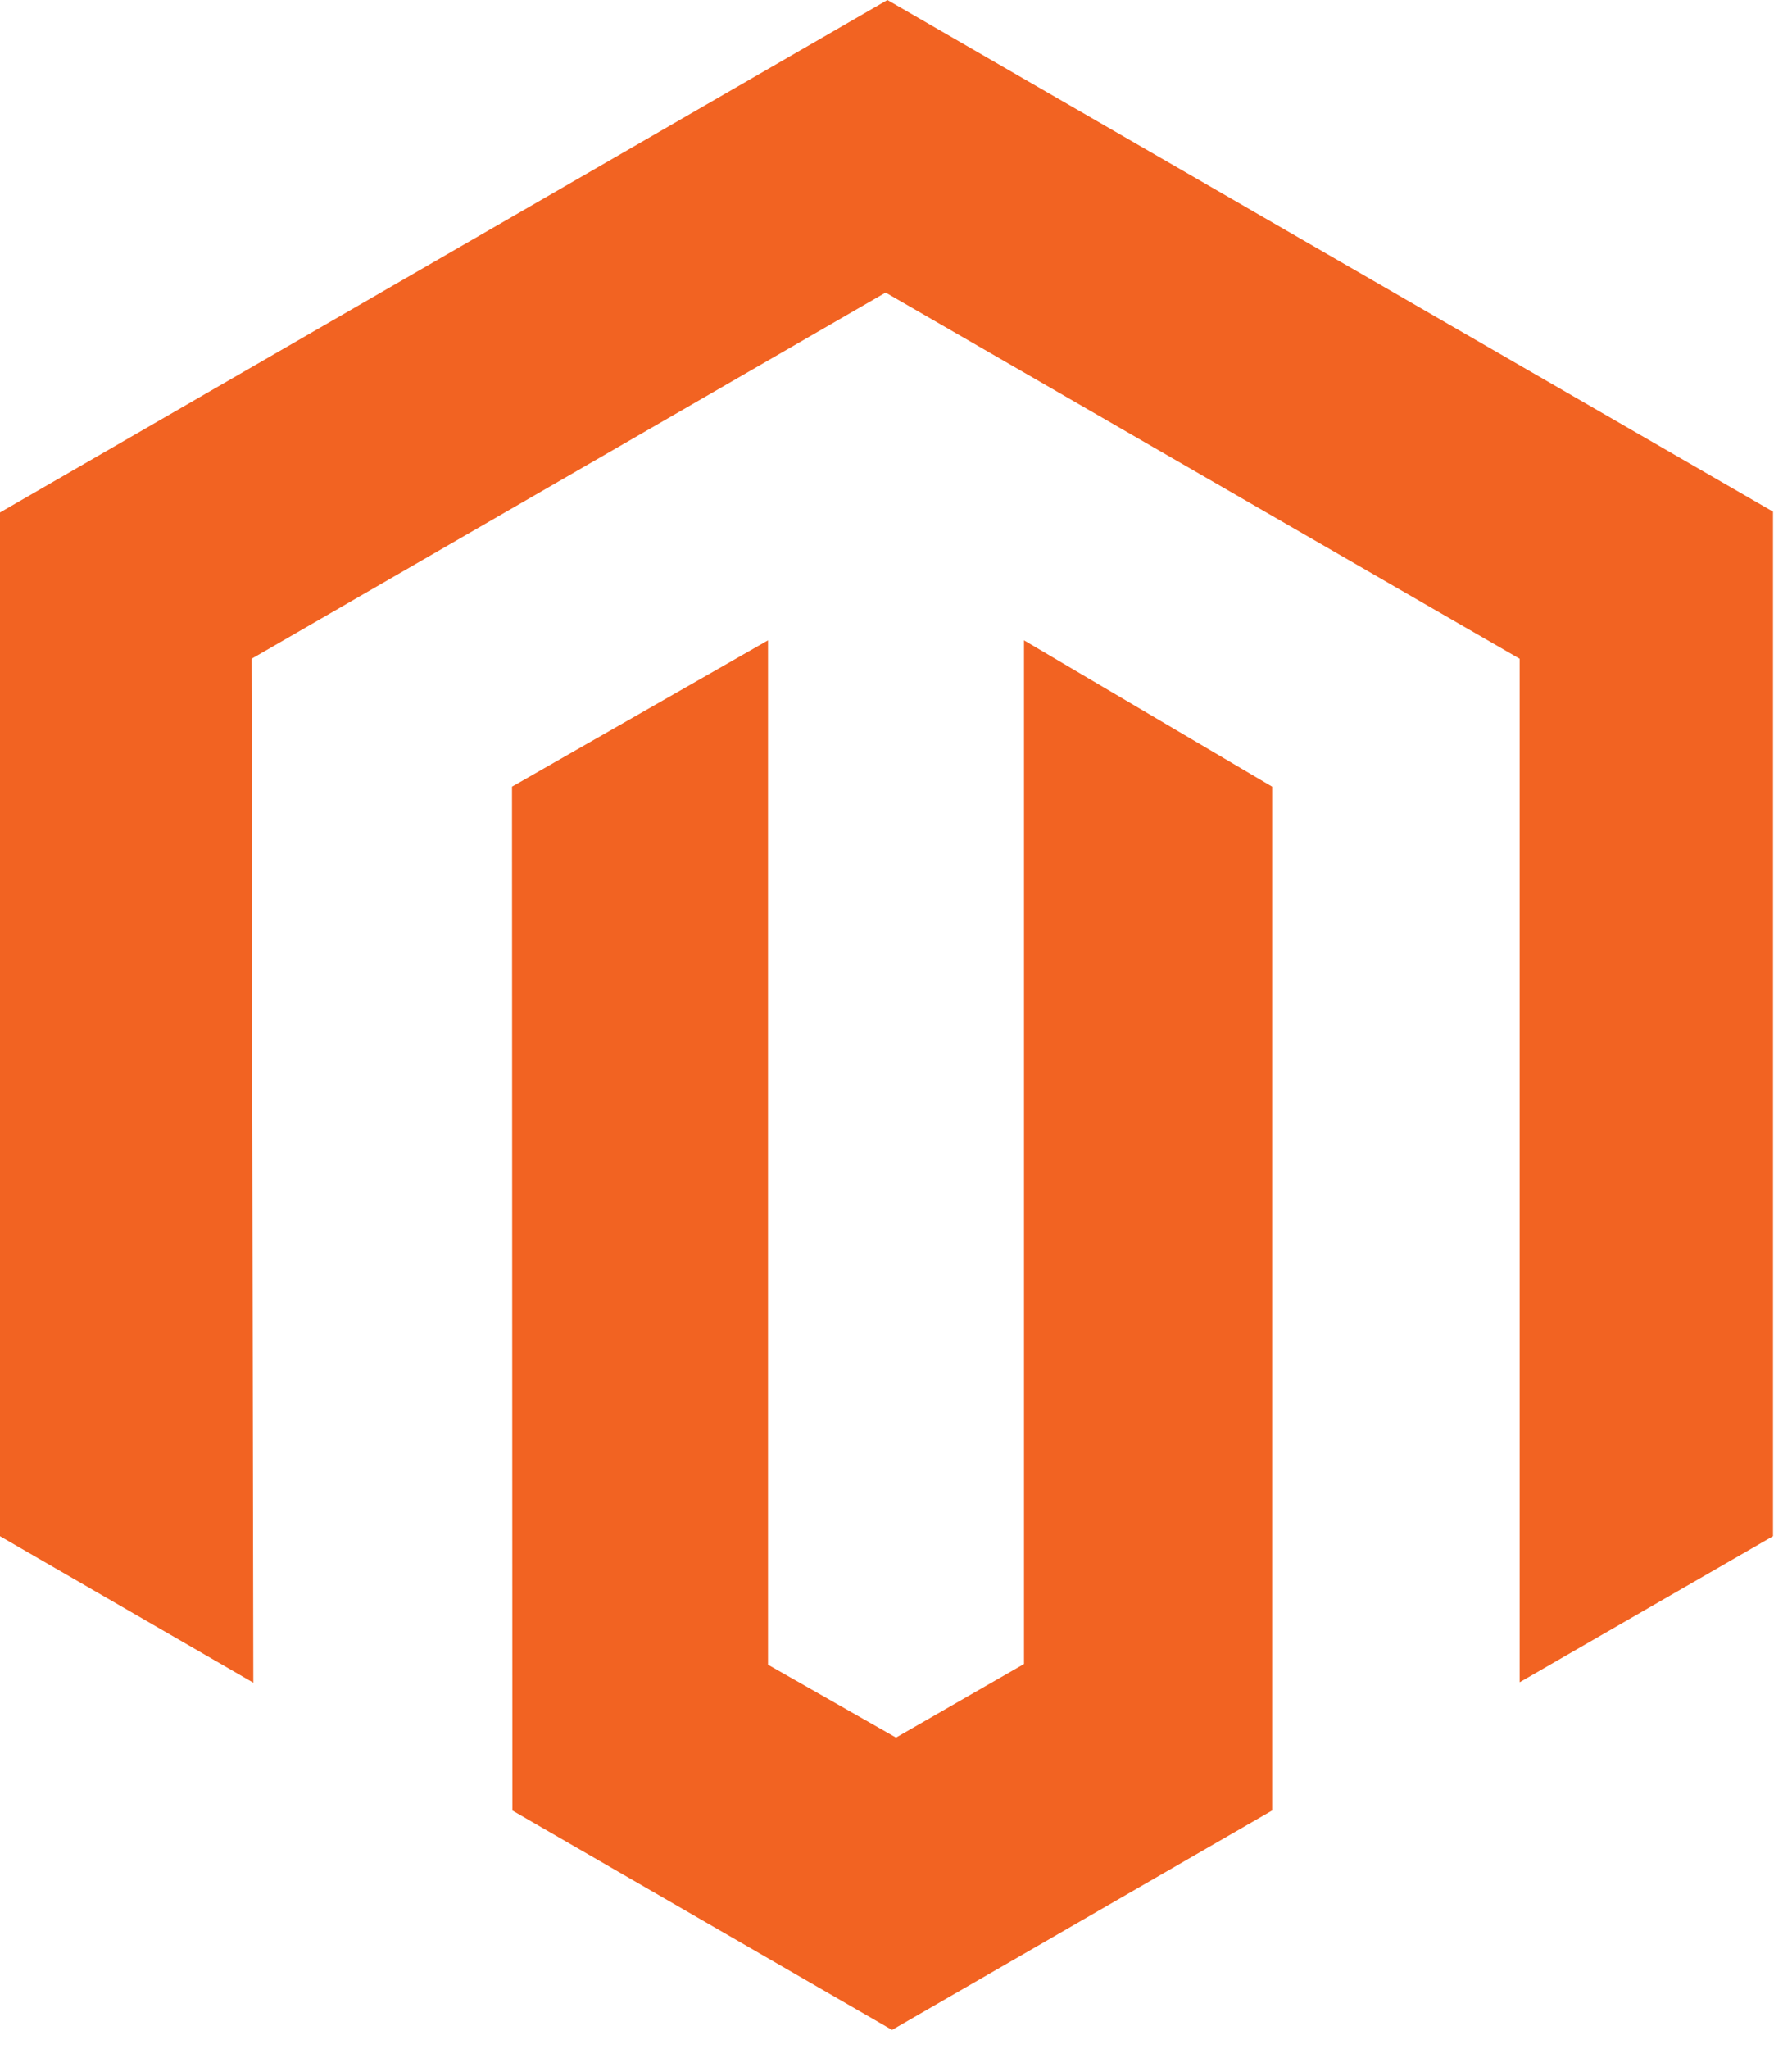
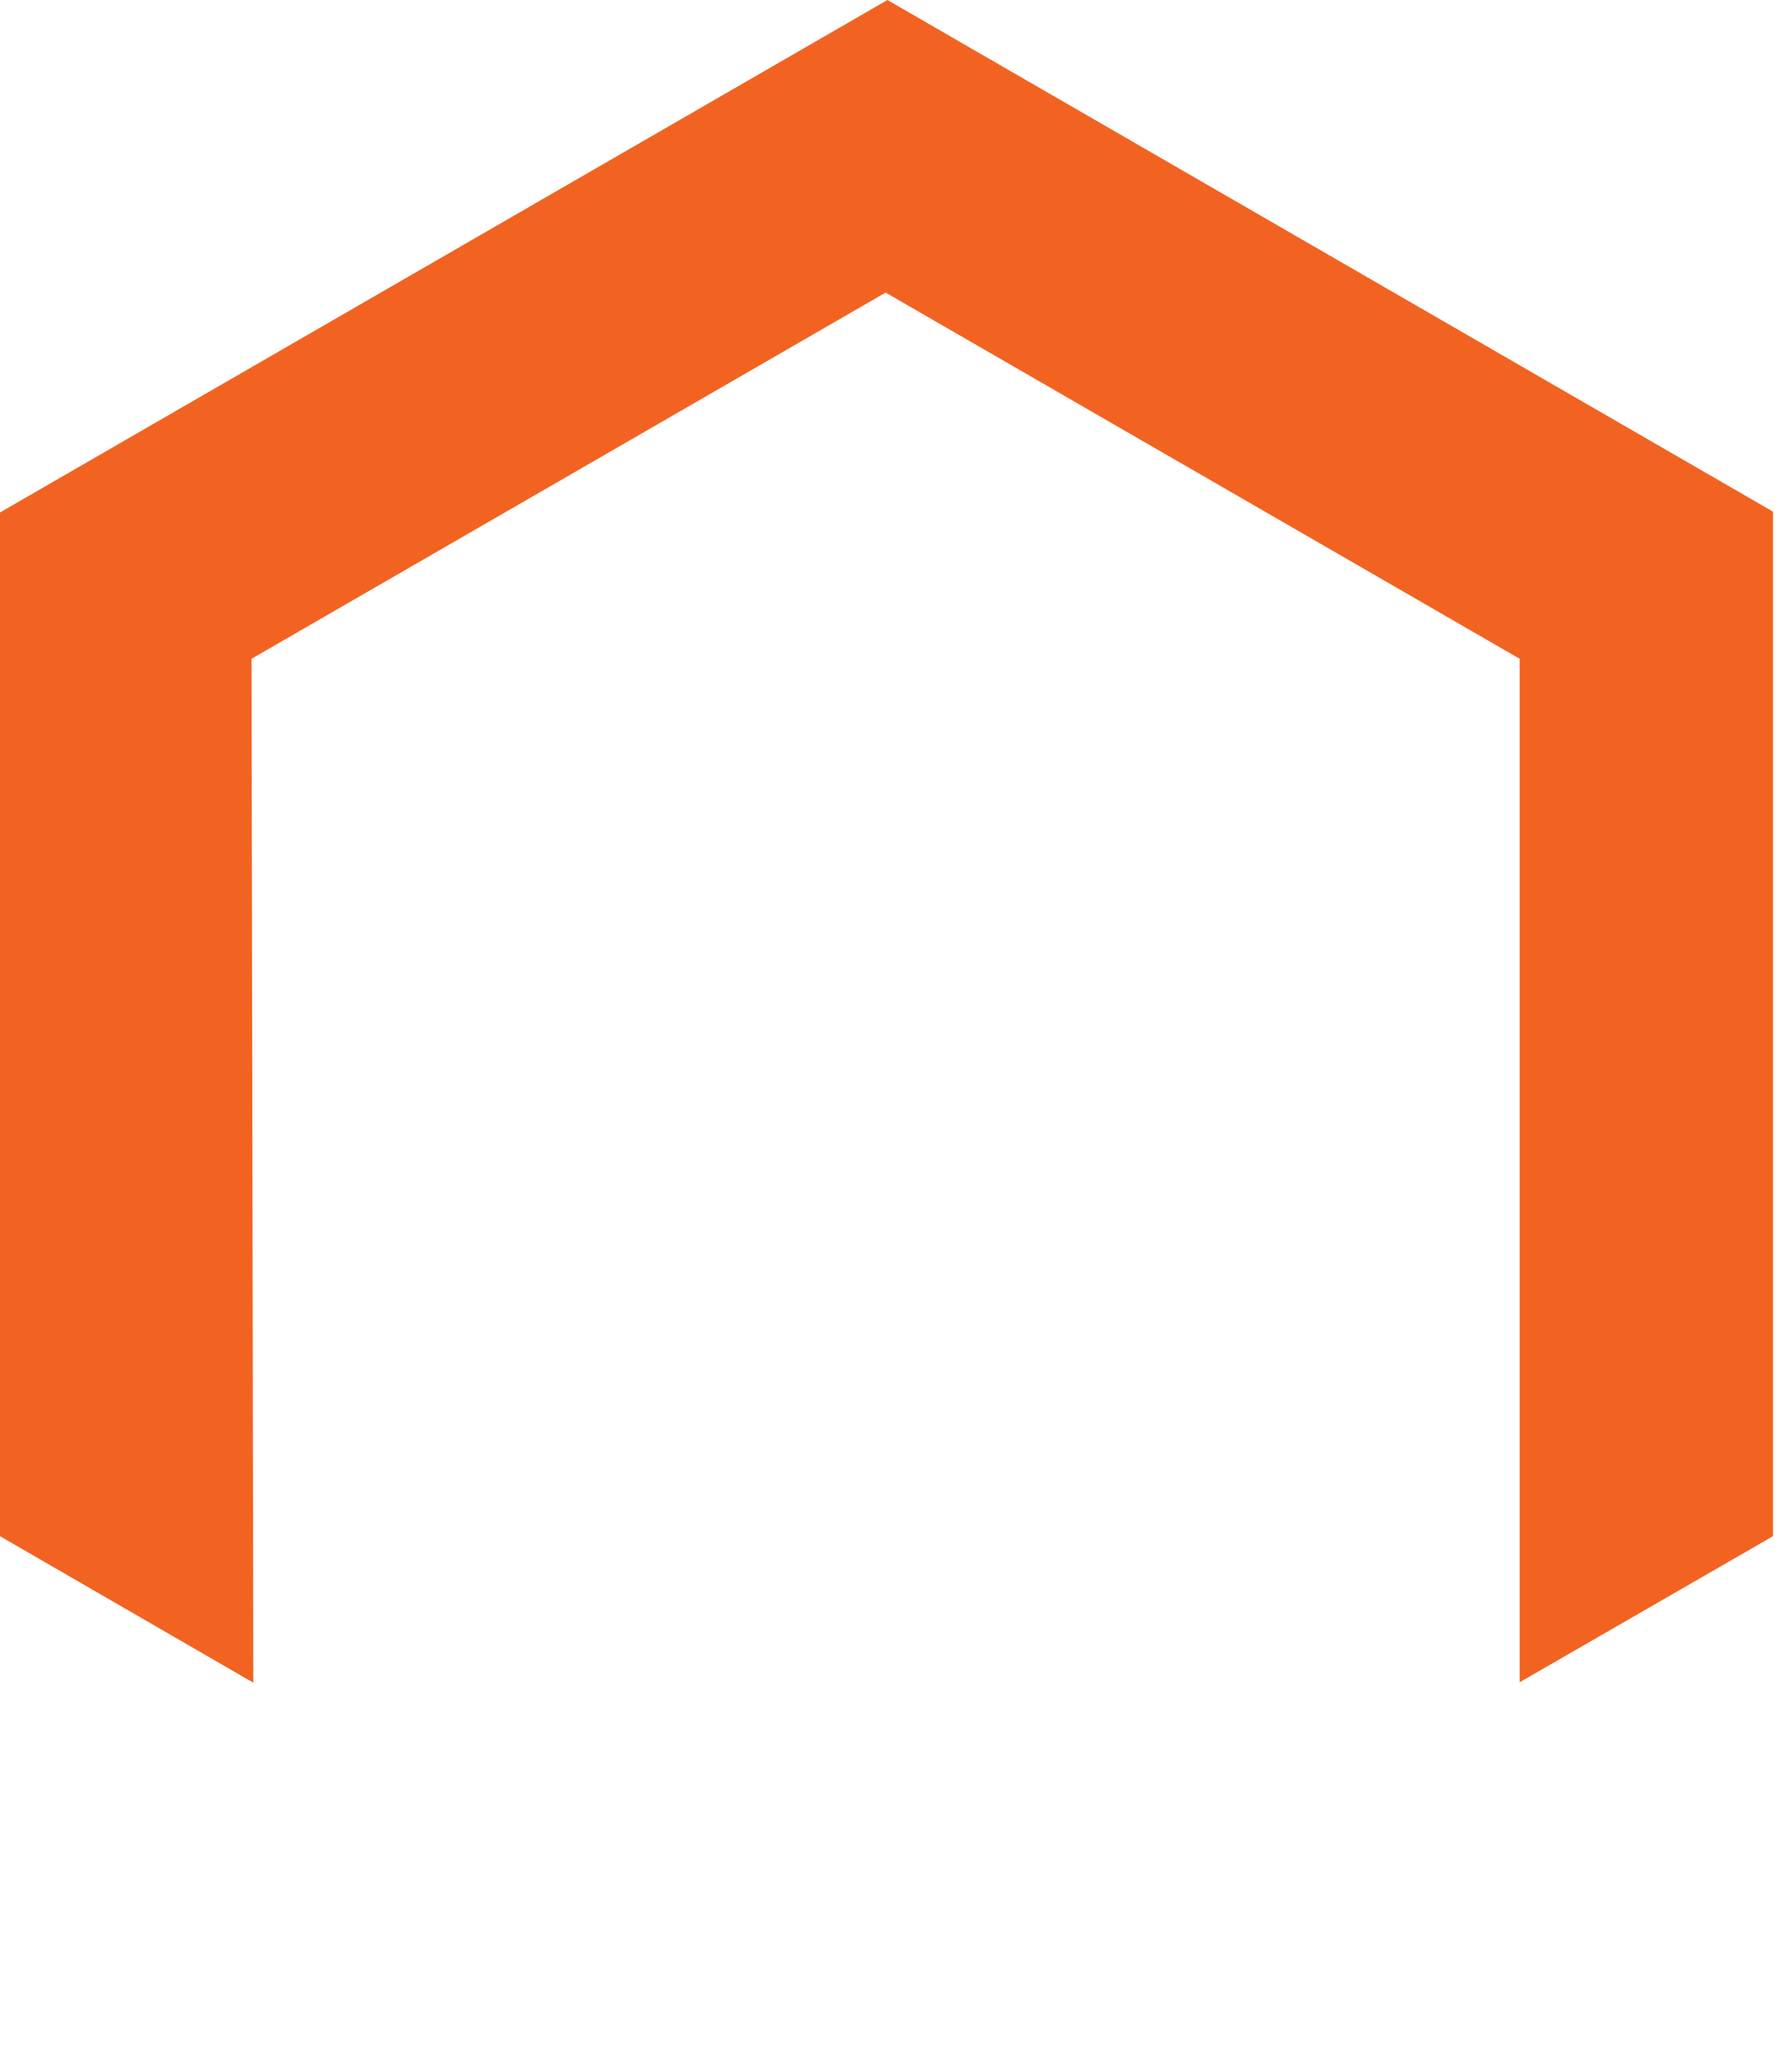
<svg xmlns="http://www.w3.org/2000/svg" width="28px" height="32px" viewBox="0 0 28 32" version="1.1">
  <g id="Page-1" stroke="none" stroke-width="1" fill="none" fill-rule="evenodd">
    <g id="magento-logo" transform="translate(-2, 0)" fill-rule="nonzero" fill="#F26322">
      <polygon id="Shape" points="2 8.003 2 23.99 5.958 26.278 5.93 10.288 15.838 4.569 25.745 10.288 25.745 26.271 29.703 23.99 29.703 7.99 15.866 0" />
-       <polygon id="Shape" points="16 27.135 14 25.997 14 10 10 12.285 10.006 28.274 15.938 31.701 21.877 28.274 21.877 12.285 18 10 18 25.986" />
    </g>
  </g>
</svg>